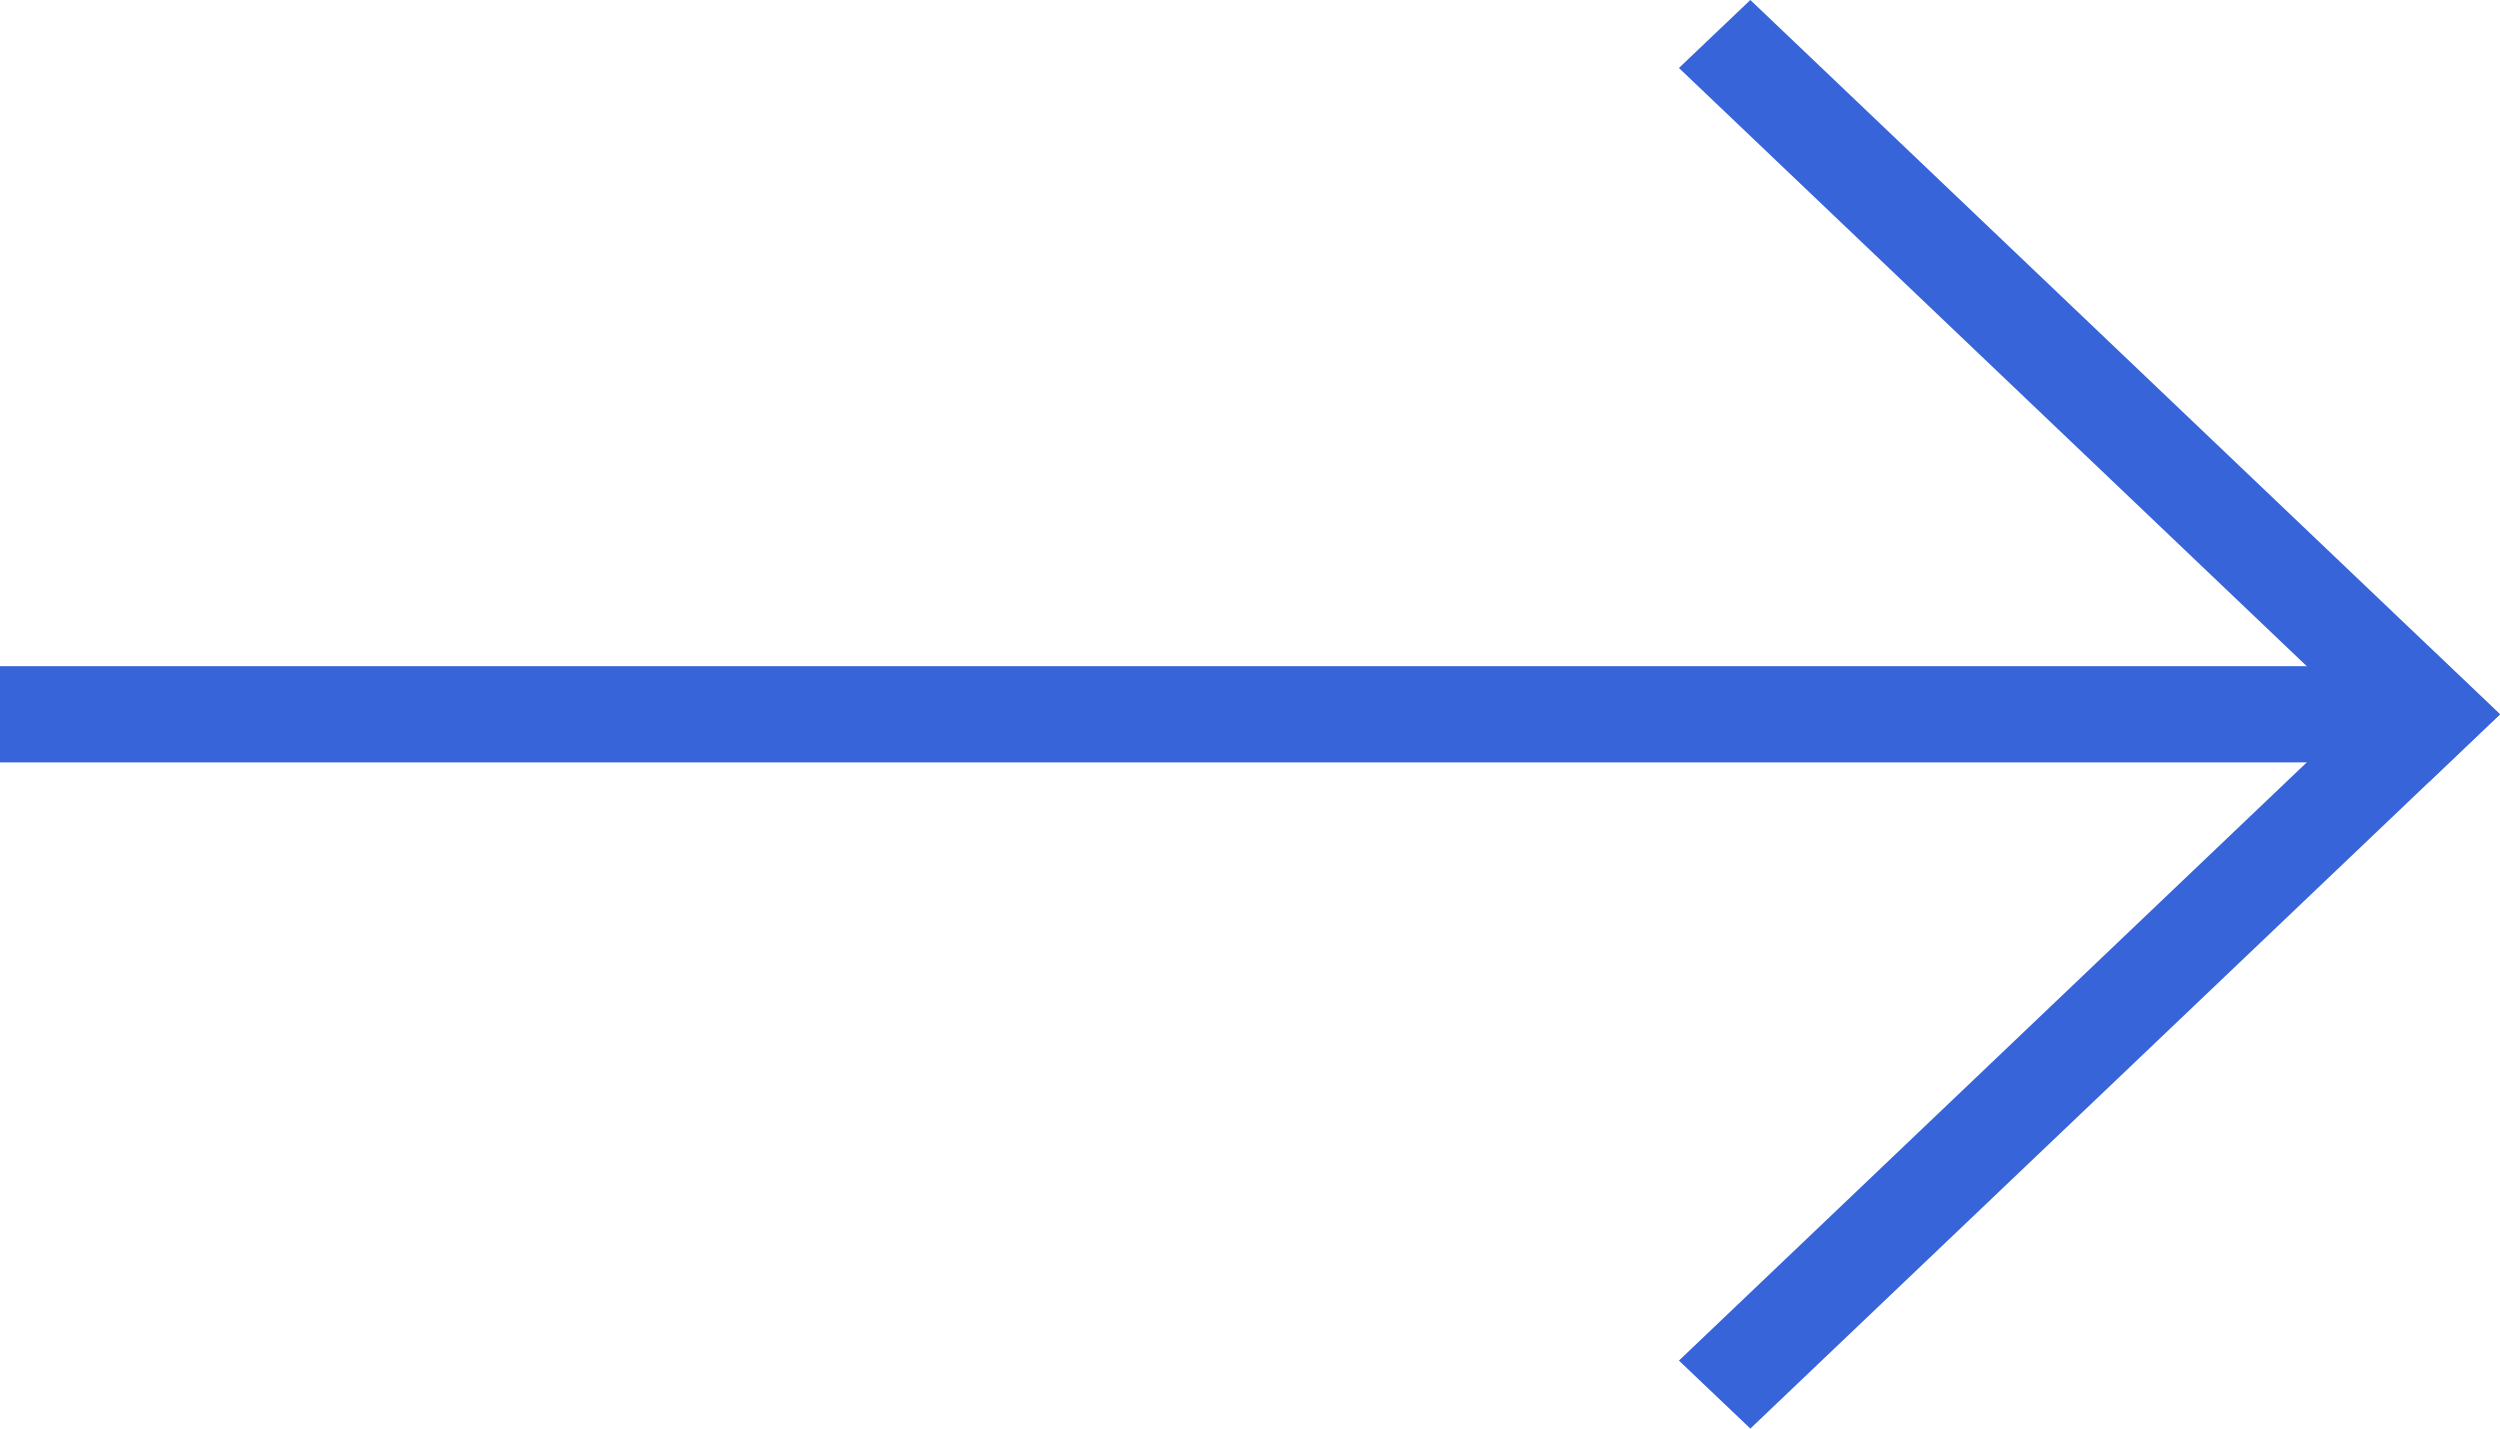
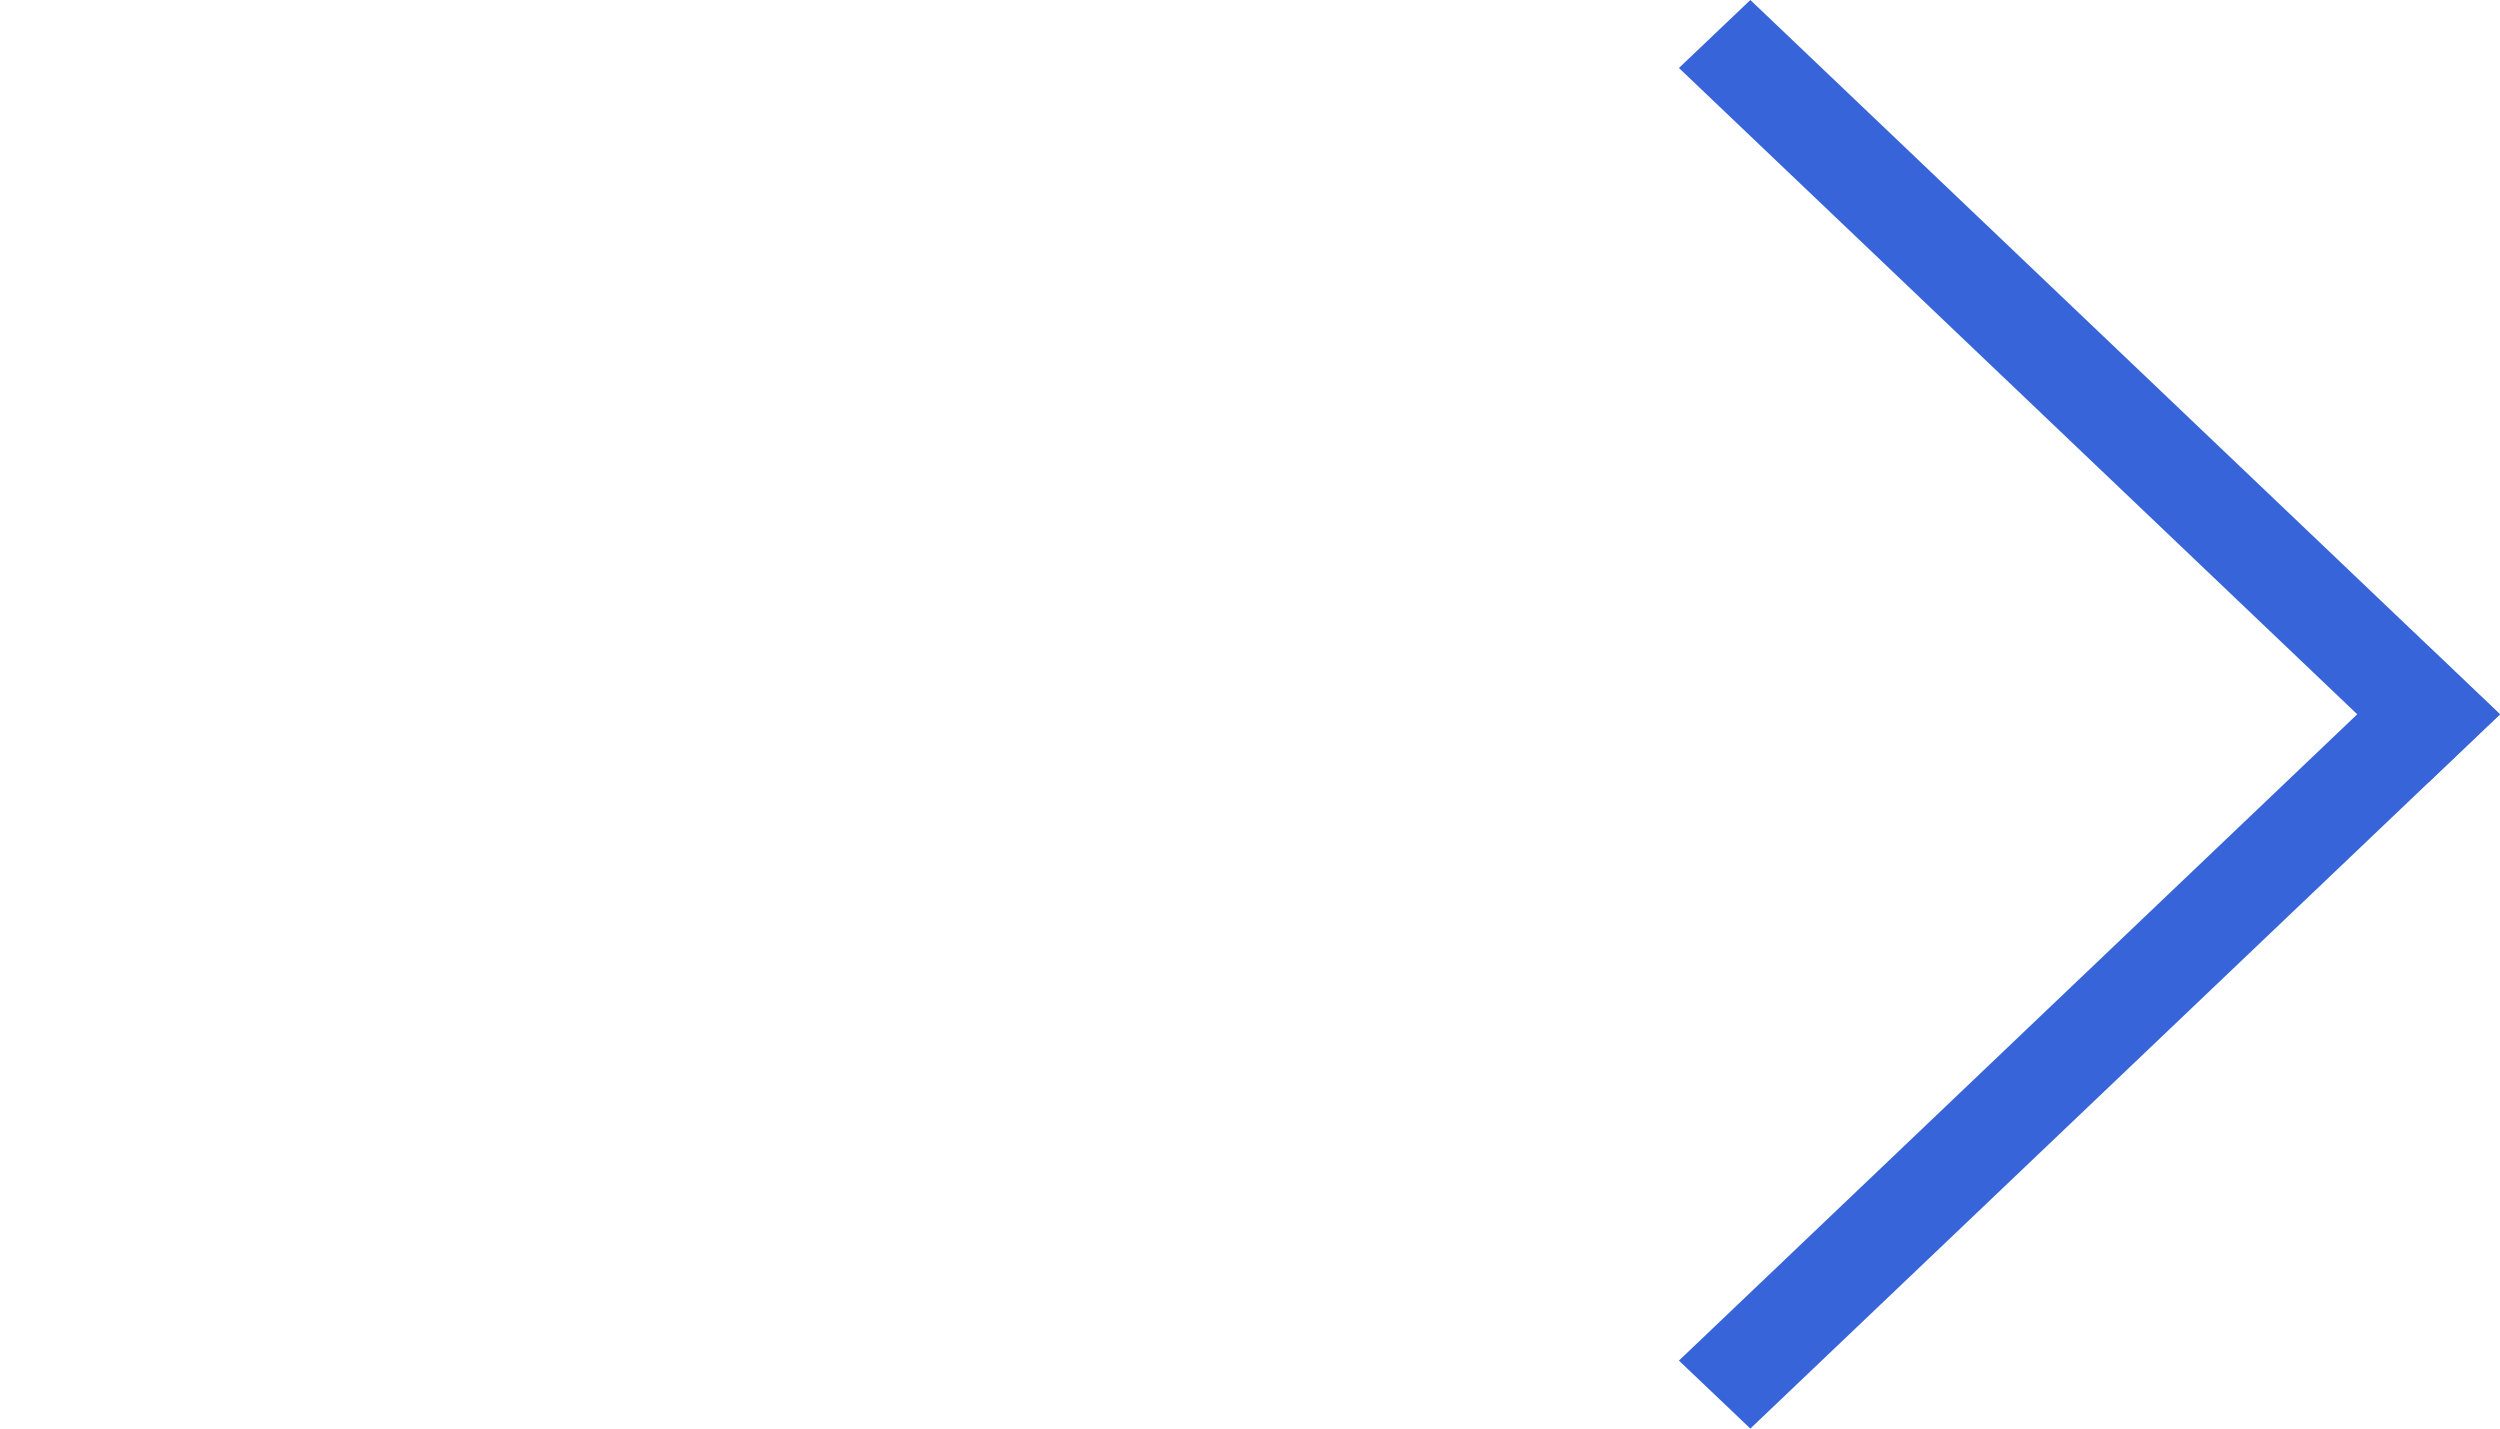
<svg xmlns="http://www.w3.org/2000/svg" width="21" height="12" viewBox="0 0 21 12" fill="none">
-   <path d="M20.401 5.596L20.401 6.404L-2.7993e-07 6.404L-2.44606e-07 5.596L20.401 5.596Z" fill="#3864DA" />
-   <path d="M21 5.999L20.4 6.571L14.103 0.571L14.703 -2.75246e-07L21 5.999Z" fill="#3864DA" />
+   <path d="M21 5.999L20.4 6.571L14.103 0.571L14.703 -2.75246e-07L21 5.999" fill="#3864DA" />
  <path d="M14.703 12L14.103 11.429L20.399 5.43L20.999 6.002L14.703 12Z" fill="#3864DA" />
</svg>